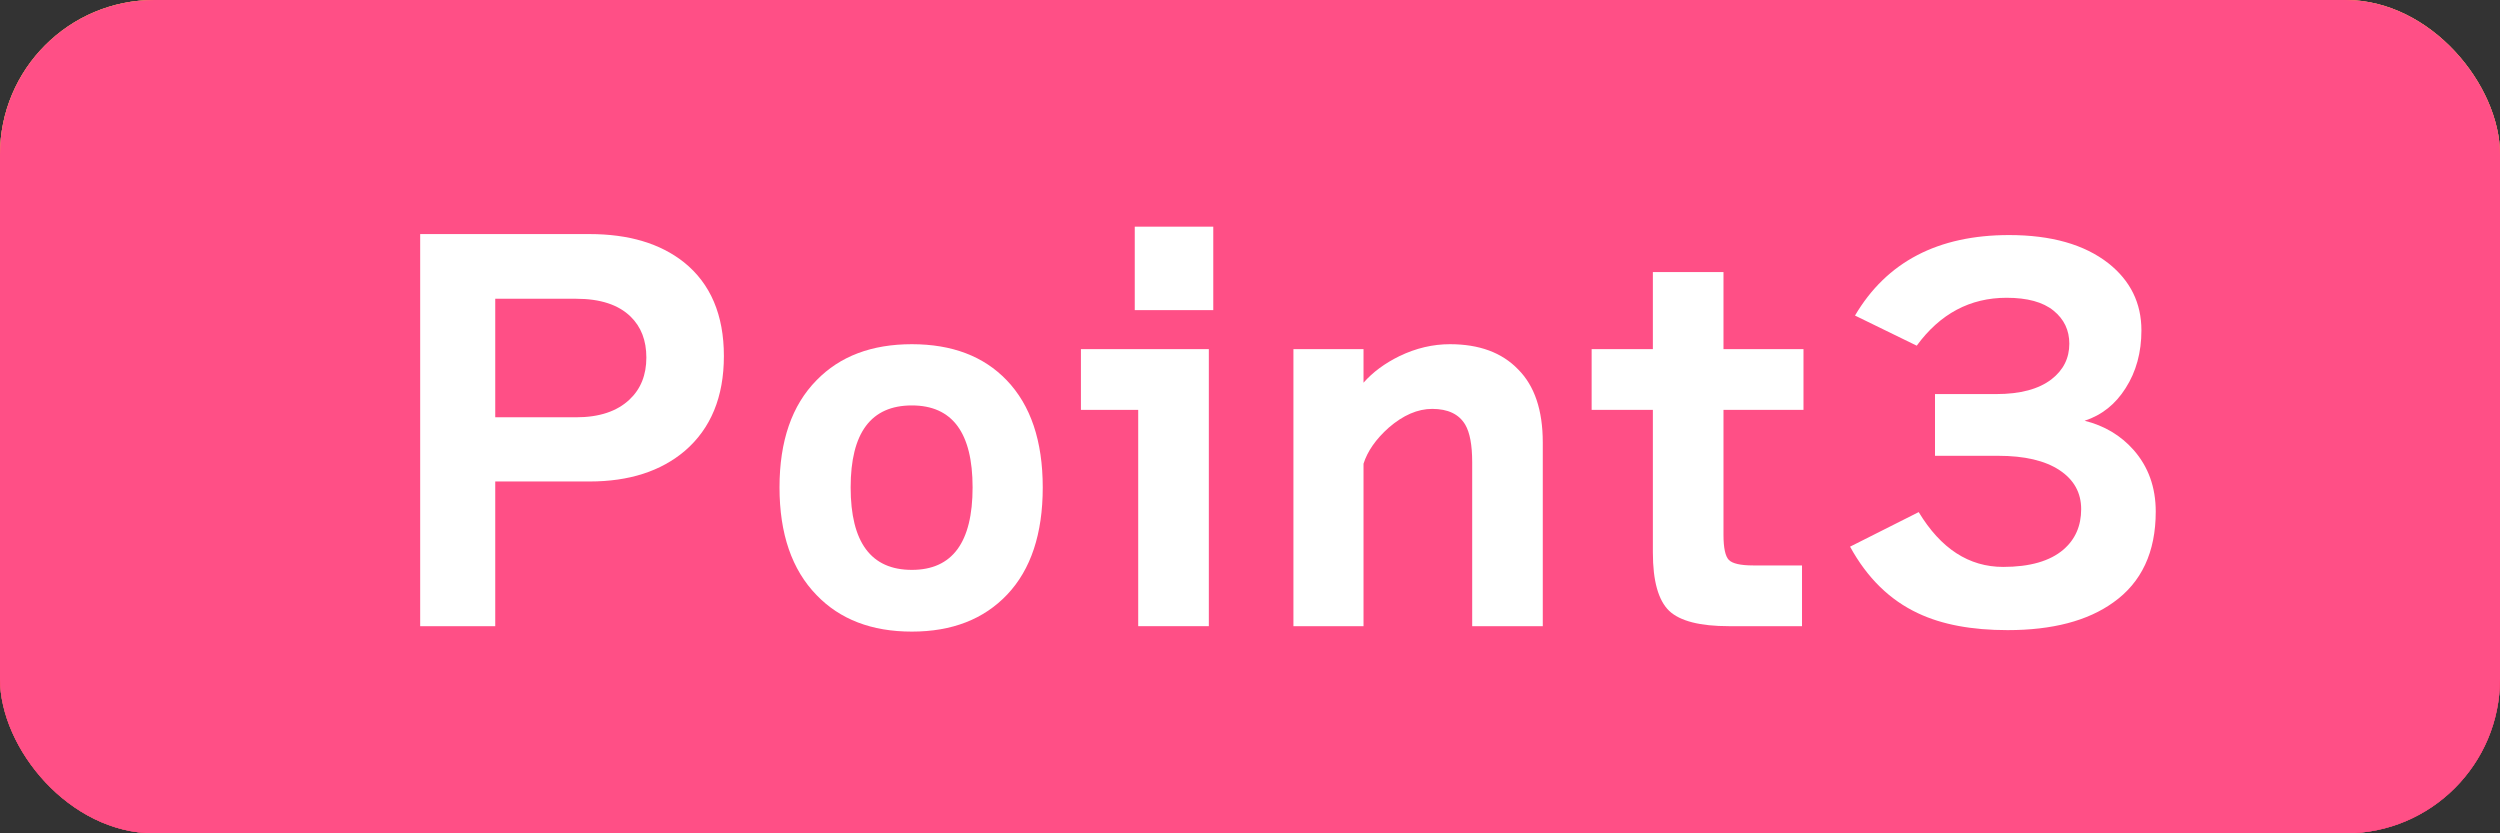
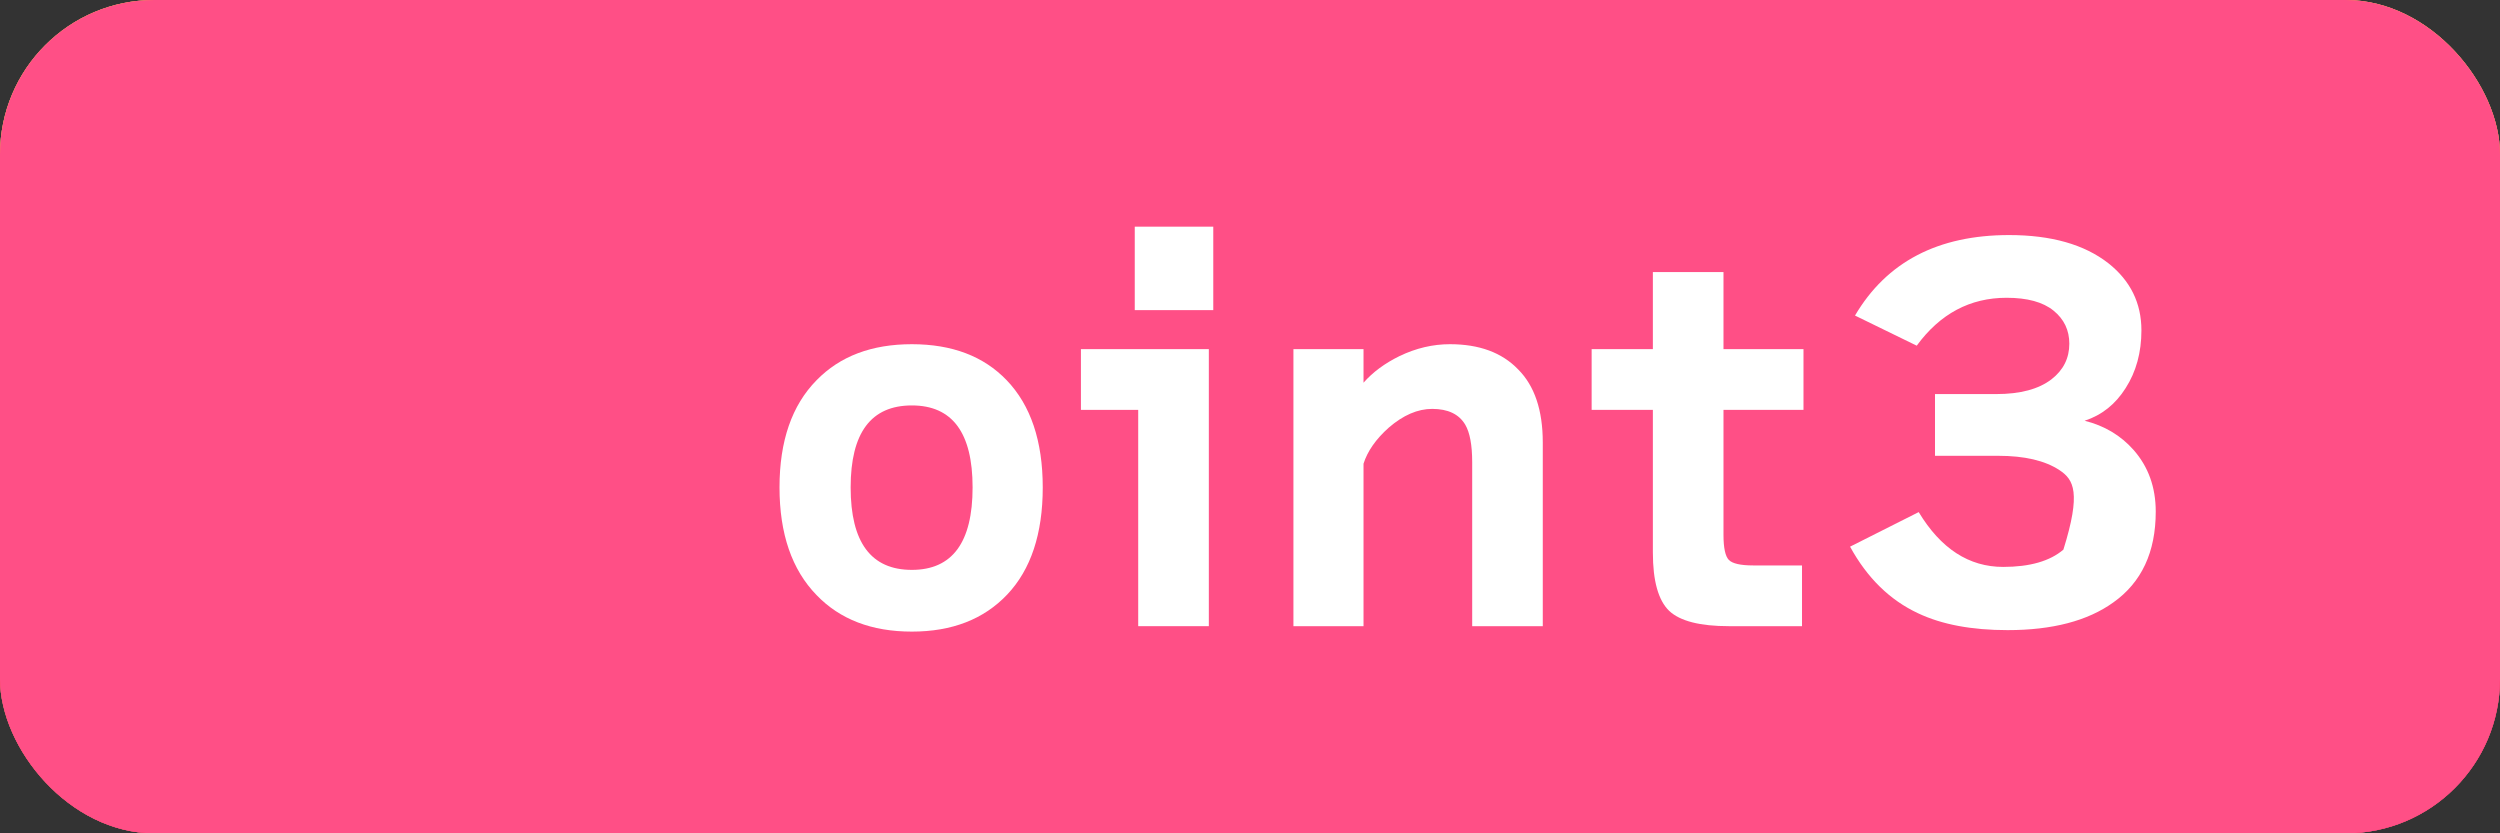
<svg xmlns="http://www.w3.org/2000/svg" fill="none" height="100%" overflow="visible" preserveAspectRatio="none" style="display: block;" viewBox="0 0 81 27" width="100%">
  <rect x="0" y="0" width="81" height="27" fill="#333333" stroke="none" />
  <g id="Group 4877">
    <g id="Group 56">
      <g id="Rectangle 519">
        <rect fill="#D9D9D9" height="27" rx="5" width="81" />
        <rect fill="url(#paint0_linear_0_17)" height="27" rx="5" width="81" />
        <rect fill="#FF4F86" height="27" rx="5" width="81" />
      </g>
    </g>
    <g id="Point3">
-       <path d="M69.846 16.576C69.846 17.888 69.388 18.869 68.47 19.52C67.638 20.117 66.497 20.416 65.046 20.416C63.883 20.416 62.918 20.235 62.15 19.872C61.233 19.445 60.497 18.725 59.942 17.712L62.166 16.592C62.881 17.776 63.793 18.368 64.902 18.368C65.766 18.368 66.417 18.181 66.854 17.808C67.238 17.477 67.43 17.04 67.43 16.496C67.43 15.963 67.195 15.541 66.726 15.232C66.257 14.923 65.596 14.768 64.742 14.768H62.694V12.768H64.678C65.457 12.768 66.054 12.608 66.47 12.288C66.854 11.989 67.046 11.605 67.046 11.136C67.046 10.699 66.876 10.341 66.534 10.064C66.193 9.787 65.686 9.648 65.014 9.648C63.83 9.648 62.859 10.165 62.102 11.2L60.102 10.224C61.126 8.485 62.79 7.616 65.094 7.616C66.46 7.616 67.531 7.92 68.31 8.528C69.025 9.093 69.382 9.819 69.382 10.704C69.382 11.419 69.212 12.043 68.87 12.576C68.54 13.099 68.097 13.451 67.542 13.632C68.182 13.792 68.71 14.107 69.126 14.576C69.606 15.12 69.846 15.787 69.846 16.576Z" fill="white" id="Vector" />
+       <path d="M69.846 16.576C69.846 17.888 69.388 18.869 68.47 19.52C67.638 20.117 66.497 20.416 65.046 20.416C63.883 20.416 62.918 20.235 62.15 19.872C61.233 19.445 60.497 18.725 59.942 17.712L62.166 16.592C62.881 17.776 63.793 18.368 64.902 18.368C65.766 18.368 66.417 18.181 66.854 17.808C67.43 15.963 67.195 15.541 66.726 15.232C66.257 14.923 65.596 14.768 64.742 14.768H62.694V12.768H64.678C65.457 12.768 66.054 12.608 66.47 12.288C66.854 11.989 67.046 11.605 67.046 11.136C67.046 10.699 66.876 10.341 66.534 10.064C66.193 9.787 65.686 9.648 65.014 9.648C63.83 9.648 62.859 10.165 62.102 11.2L60.102 10.224C61.126 8.485 62.79 7.616 65.094 7.616C66.46 7.616 67.531 7.92 68.31 8.528C69.025 9.093 69.382 9.819 69.382 10.704C69.382 11.419 69.212 12.043 68.87 12.576C68.54 13.099 68.097 13.451 67.542 13.632C68.182 13.792 68.71 14.107 69.126 14.576C69.606 15.12 69.846 15.787 69.846 16.576Z" fill="white" id="Vector" />
      <path d="M58.433 13.28H55.841V17.328C55.841 17.755 55.9 18.027 56.017 18.144C56.135 18.261 56.396 18.32 56.801 18.32H58.385V20.288H56.017C55.079 20.288 54.433 20.123 54.081 19.792C53.729 19.451 53.553 18.821 53.553 17.904V13.28H51.569V11.312H53.553V8.816H55.841V11.312H58.433V13.28Z" fill="white" id="Vector_2" />
      <path d="M49.986 20.288H47.699V14.976C47.699 14.421 47.624 14.016 47.474 13.76C47.272 13.419 46.914 13.248 46.403 13.248C45.933 13.248 45.464 13.451 44.995 13.856C44.578 14.229 44.306 14.619 44.178 15.024V20.288H41.907V11.312H44.178V12.4C44.477 12.059 44.867 11.771 45.346 11.536C45.88 11.28 46.424 11.152 46.978 11.152C47.928 11.152 48.664 11.424 49.187 11.968C49.72 12.501 49.986 13.291 49.986 14.336V20.288Z" fill="white" id="Vector_3" />
      <path d="M39.31 10.048H36.766V7.344H39.31V10.048ZM39.166 20.288H36.878V13.28H35.022V11.312H39.166V20.288Z" fill="white" id="Vector_4" />
      <path d="M33.785 15.792C33.785 17.296 33.401 18.453 32.633 19.264C31.875 20.064 30.846 20.464 29.544 20.464C28.243 20.464 27.214 20.069 26.456 19.28C25.657 18.459 25.256 17.296 25.256 15.792C25.256 14.288 25.657 13.131 26.456 12.32C27.214 11.541 28.243 11.152 29.544 11.152C30.846 11.152 31.87 11.541 32.617 12.32C33.395 13.131 33.785 14.288 33.785 15.792ZM31.512 15.792C31.512 14.021 30.857 13.136 29.544 13.136C28.222 13.136 27.561 14.021 27.561 15.792C27.561 17.573 28.222 18.464 29.544 18.464C30.857 18.464 31.512 17.573 31.512 15.792Z" fill="white" id="Vector_5" />
-       <path d="M23.454 11.536C23.454 12.859 23.032 13.883 22.19 14.608C21.411 15.269 20.382 15.6 19.102 15.6H16.046V20.288H13.614V7.584H19.102C20.371 7.584 21.39 7.888 22.158 8.496C23.022 9.189 23.454 10.203 23.454 11.536ZM20.942 11.584C20.942 11.029 20.771 10.587 20.43 10.256C20.035 9.872 19.448 9.68 18.67 9.68H16.046V13.52H18.67C19.416 13.52 19.992 13.328 20.398 12.944C20.76 12.603 20.942 12.149 20.942 11.584Z" fill="white" id="Vector_6" />
    </g>
  </g>
  <defs>
    <linearGradient gradientUnits="userSpaceOnUse" id="paint0_linear_0_17" x1="41" x2="39.021" y1="27" y2="-0.563">
      <stop stop-color="#FF0940" />
      <stop offset="0.252" stop-color="#FF3137" />
      <stop offset="0.462" stop-color="#FF4D31" />
      <stop offset="0.66" stop-color="#FE7826" />
      <stop offset="0.815" stop-color="#FE9423" />
    </linearGradient>
  </defs>
</svg>